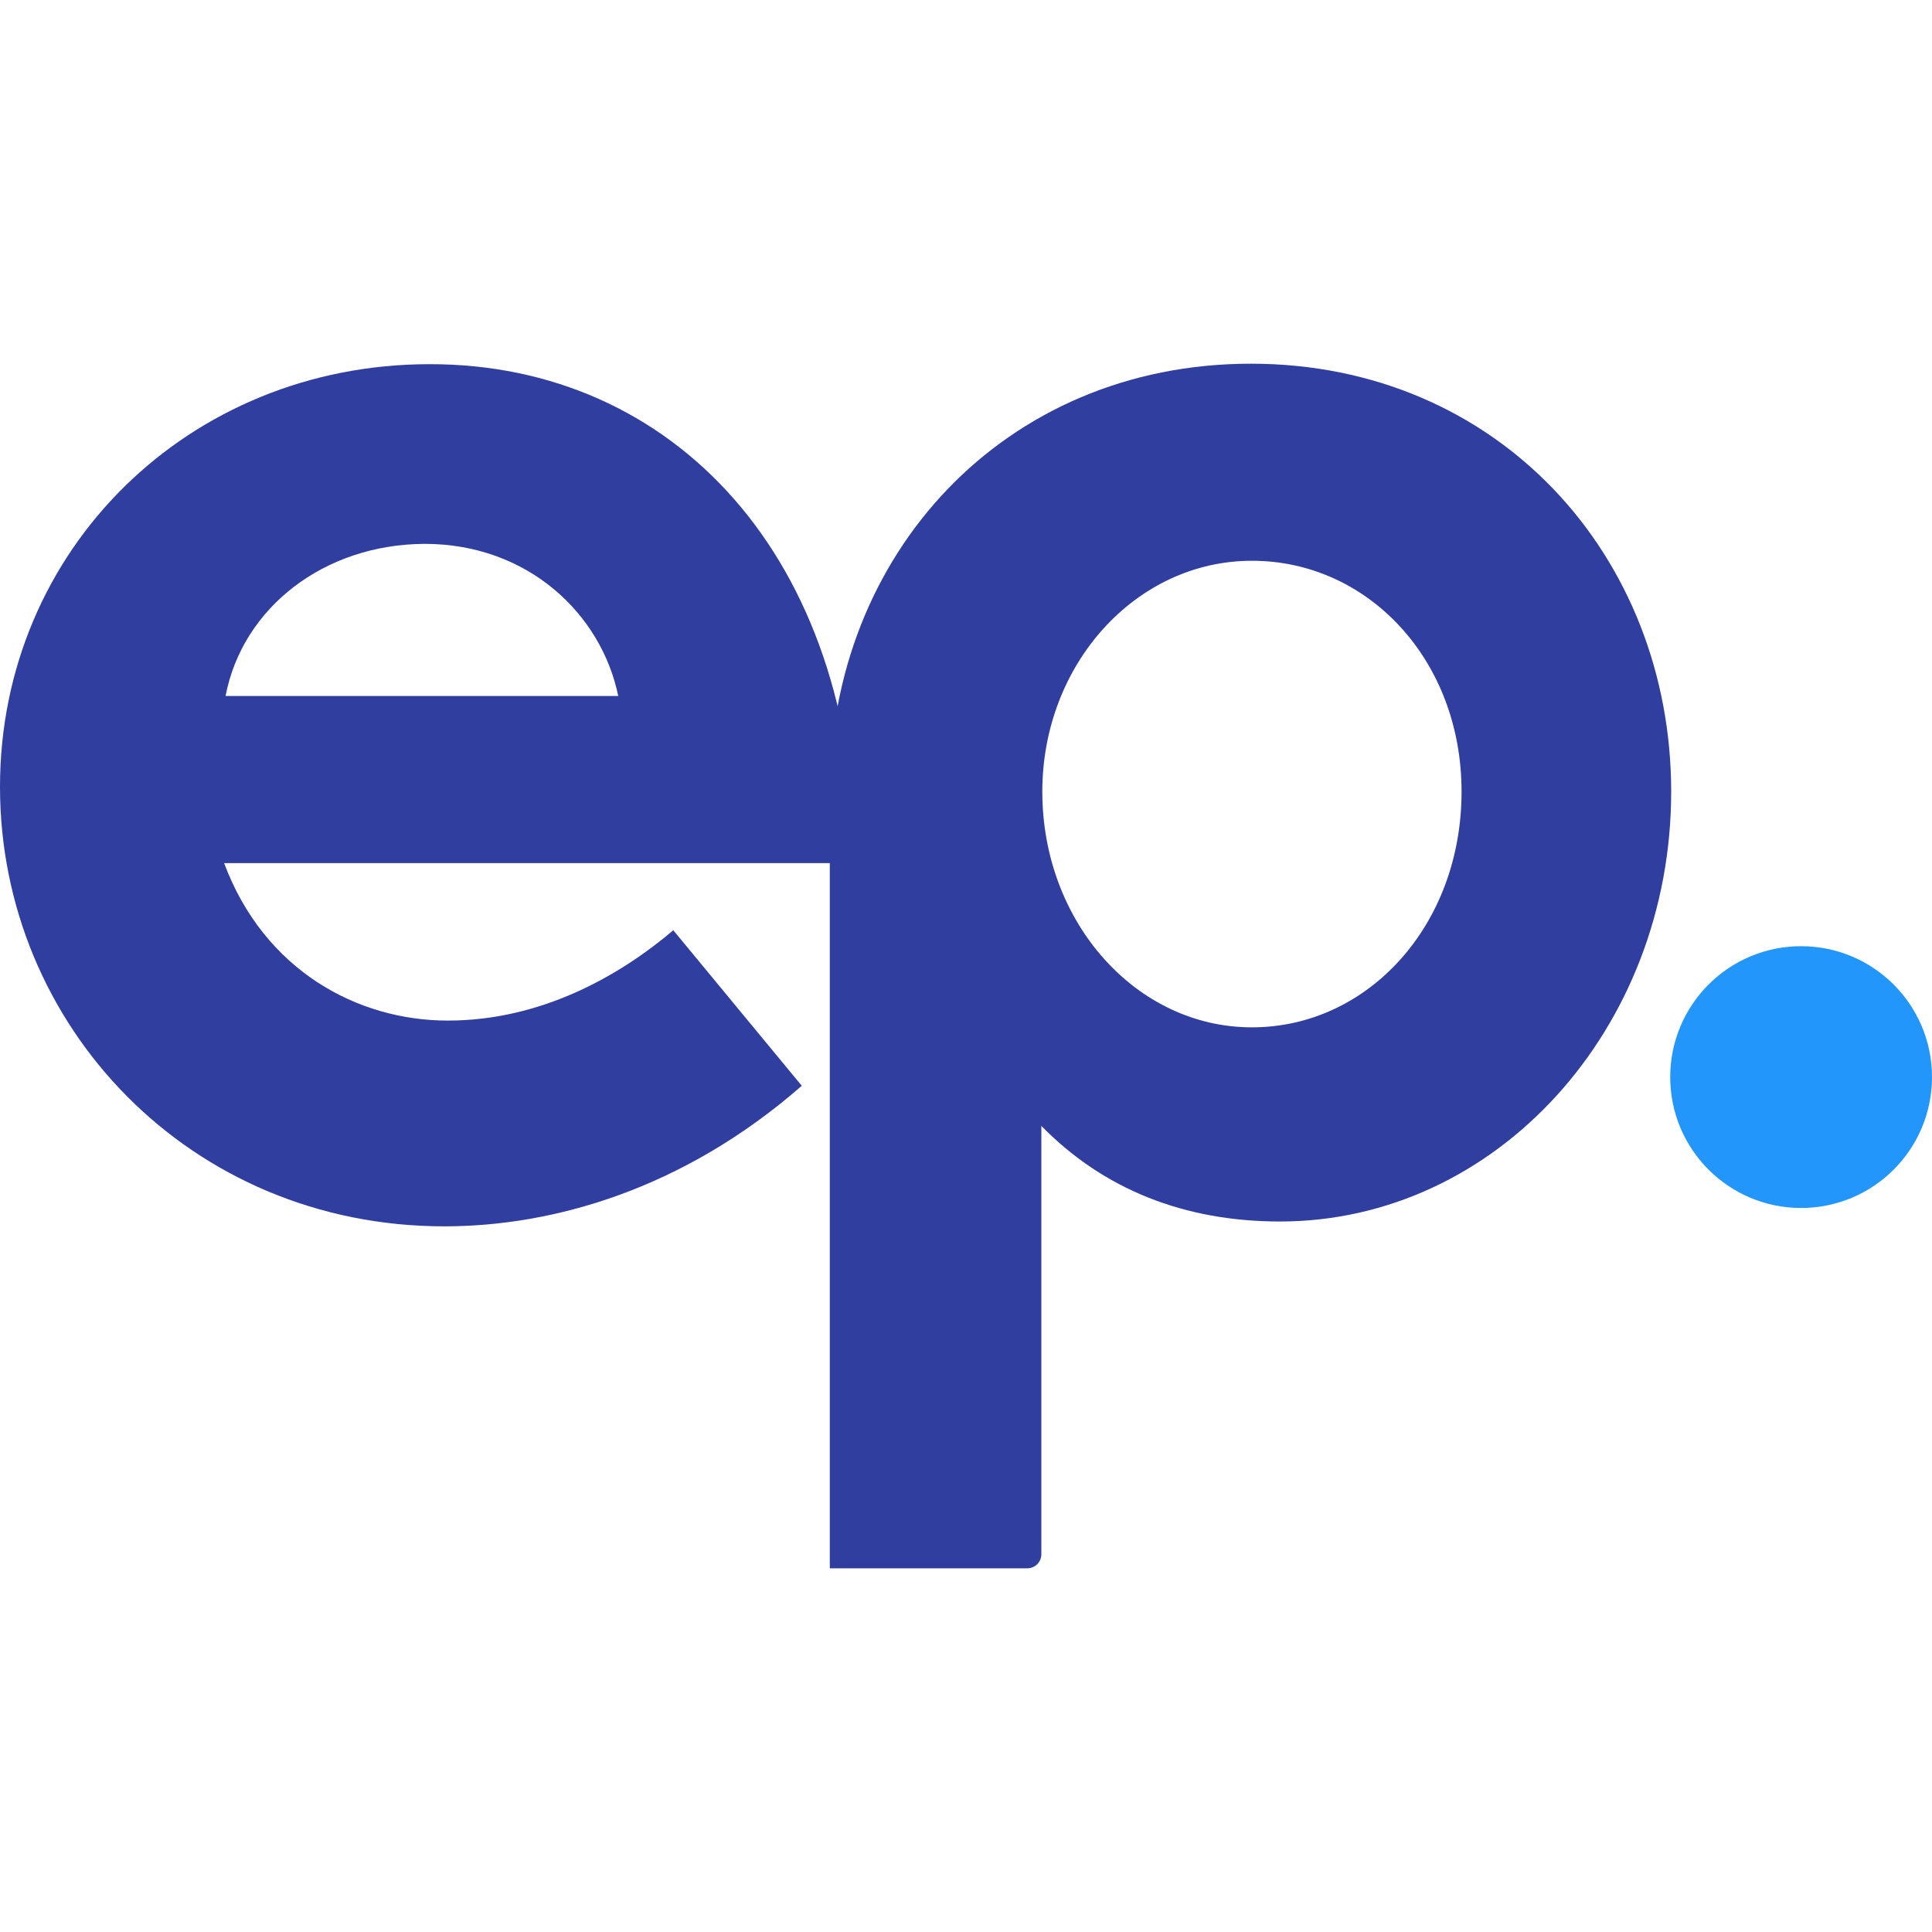
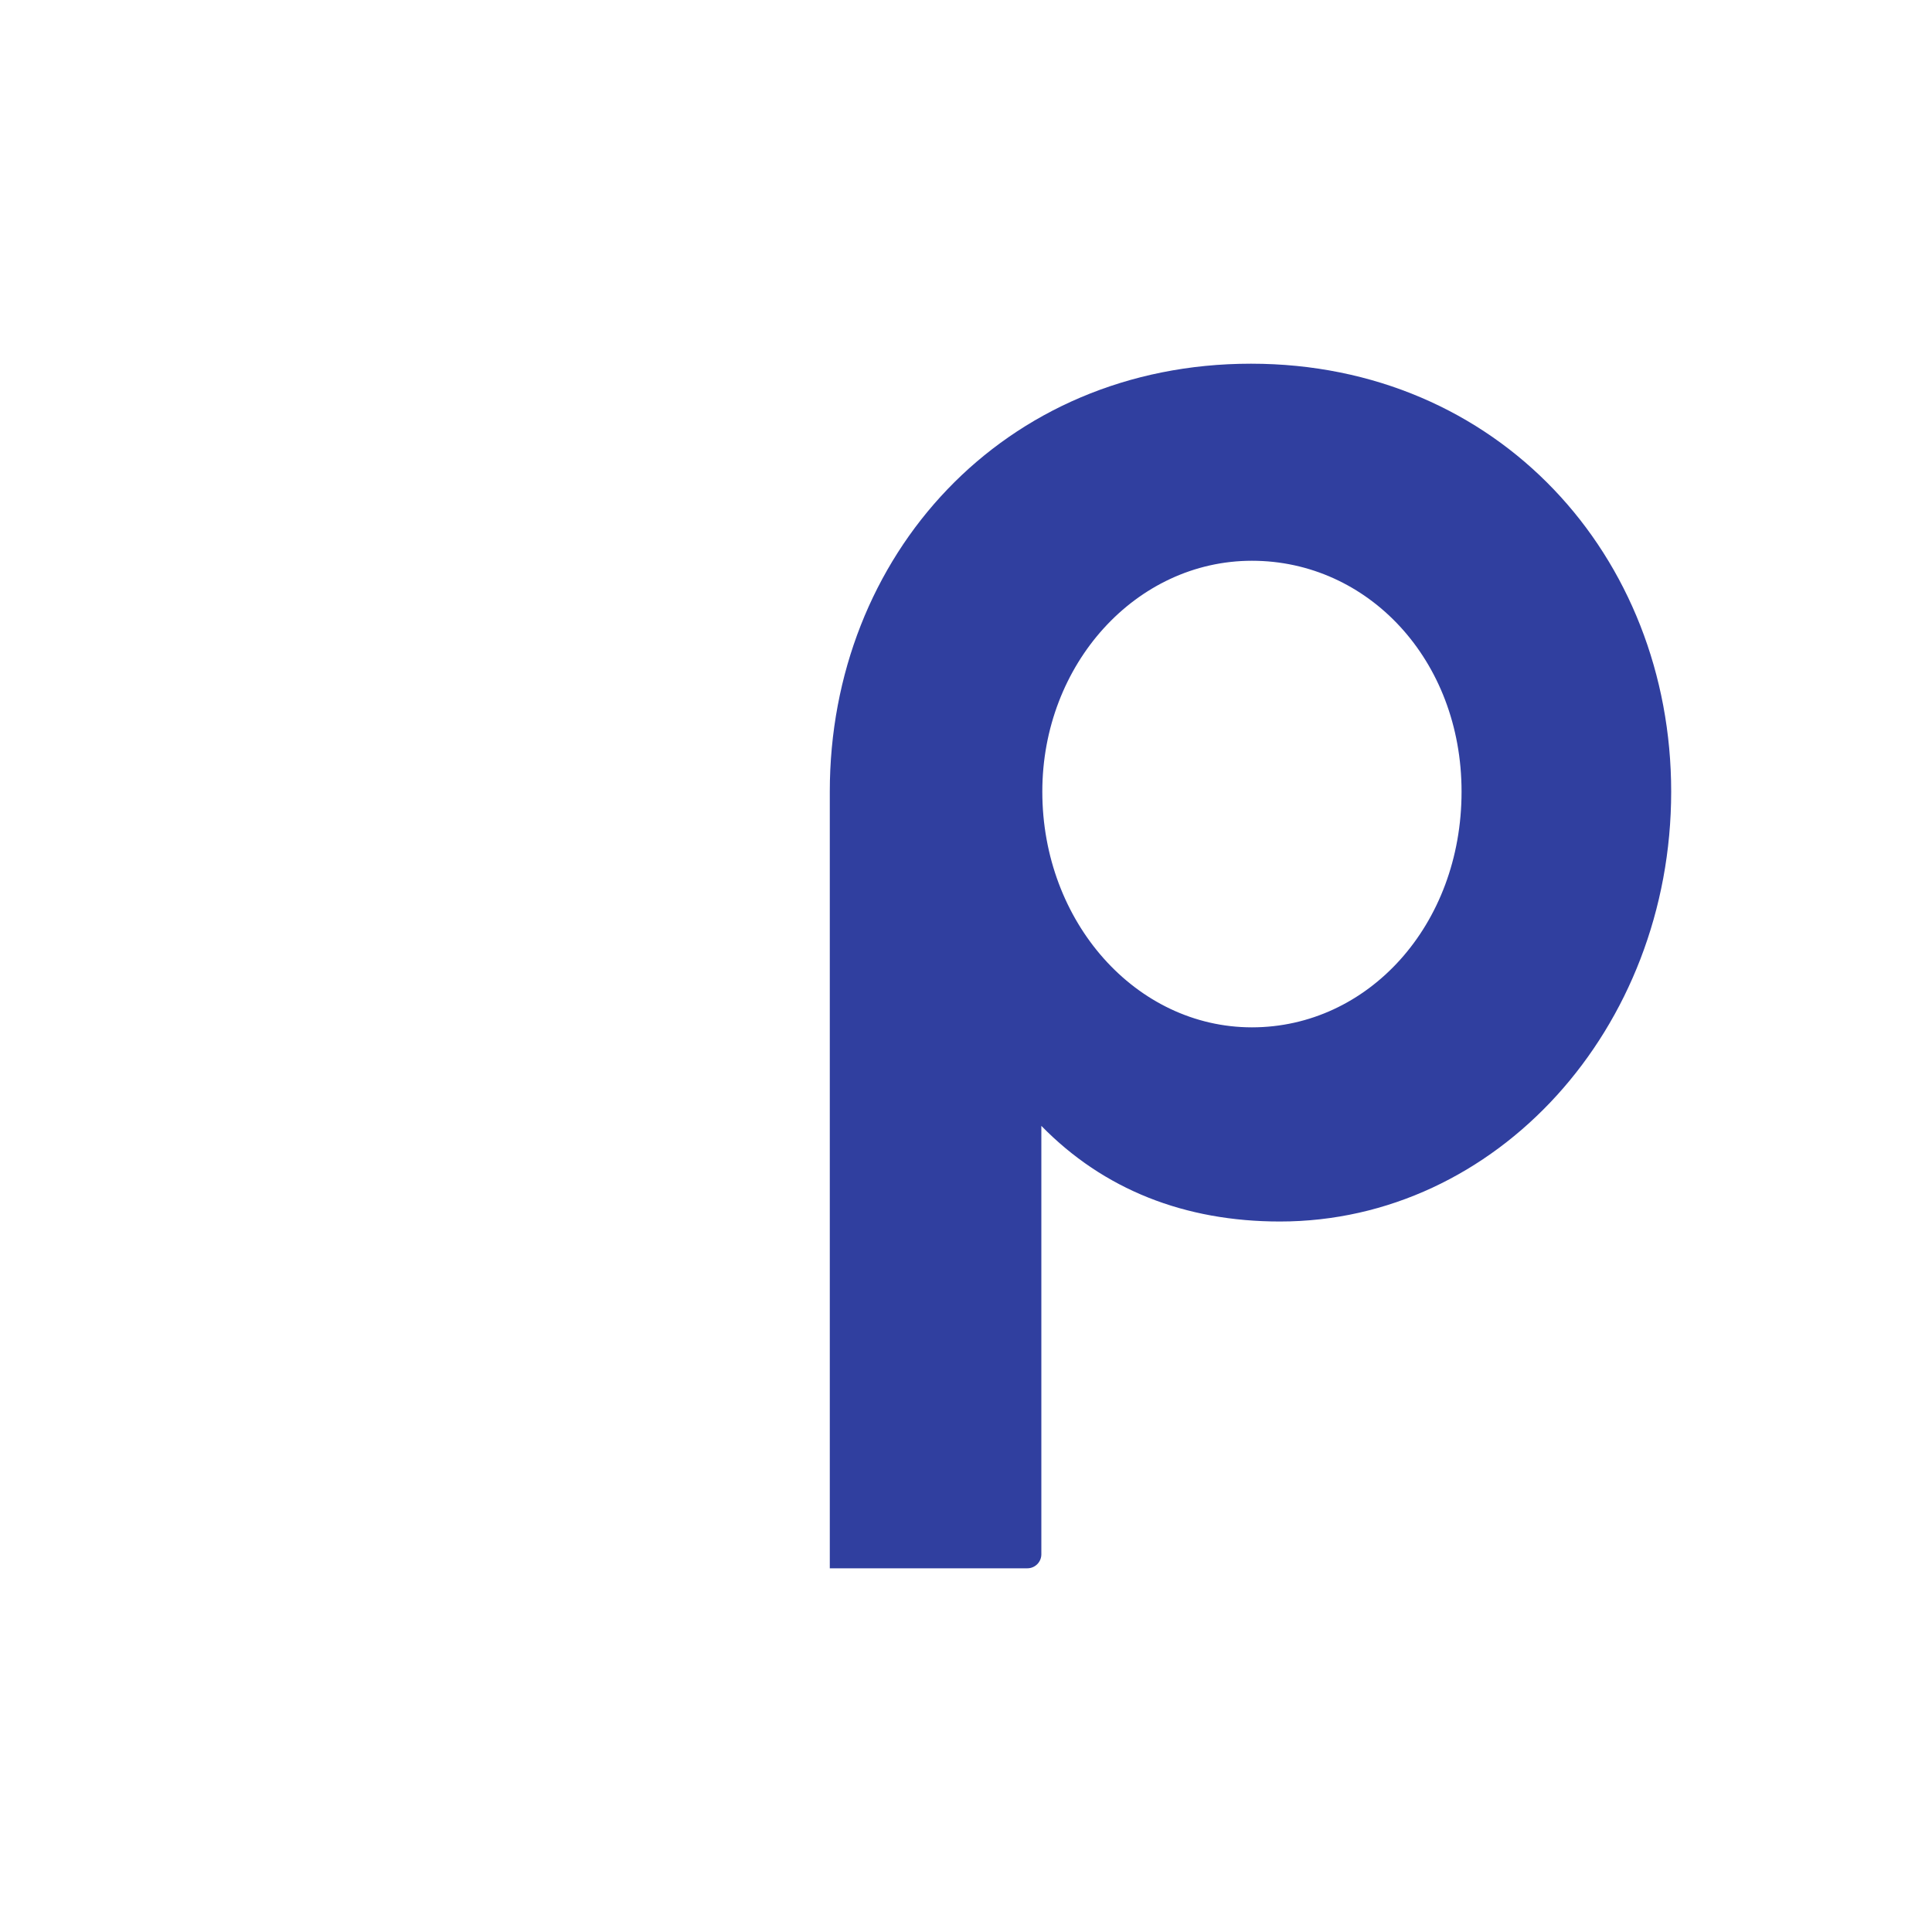
<svg xmlns="http://www.w3.org/2000/svg" enable-background="new 0 0 400 400" viewBox="0 0 400 400">
  <g transform="translate(61 125)">
-     <circle cx="311.9" cy="98" fill="#2396fb" r="27.1" />
    <g fill="#303f9f">
-       <path d="m116.1 53.7h-130.7c8.3 22.2 27.6 32.6 46.3 32.6 19.4 0 35.6-9.3 46.7-18.7l26.6 32.2c-24.6 21.5-51.6 29.1-74 29.1-52.6 0-92-41.5-92-91 0-49.1 39.1-87.5 88.9-87.5 50.5-.1 88.2 40 88.2 103.3zm-130.4-34.6h81.3c-3.5-17-18.7-31.5-40.1-31.5-20.8.1-37.7 13.2-41.2 31.5z" />
      <path d="m285 38.9c0 49.1-36.2 89-81 89-19.7 0-36.5-6.6-49.4-19.8v88.7c0 1.6-1.3 2.9-2.9 2.9h-40.9v-160.8c0-48.8 35.9-88.6 87.2-88.6 51.2 0 87 39.9 87 88.6zm-43.4 0c0-27.3-19.4-47.8-43.4-47.8s-43.4 21.4-43.4 47.8c0 27 19.4 48.8 43.4 48.8s43.4-21.1 43.4-48.8z" />
    </g>
  </g>
</svg>